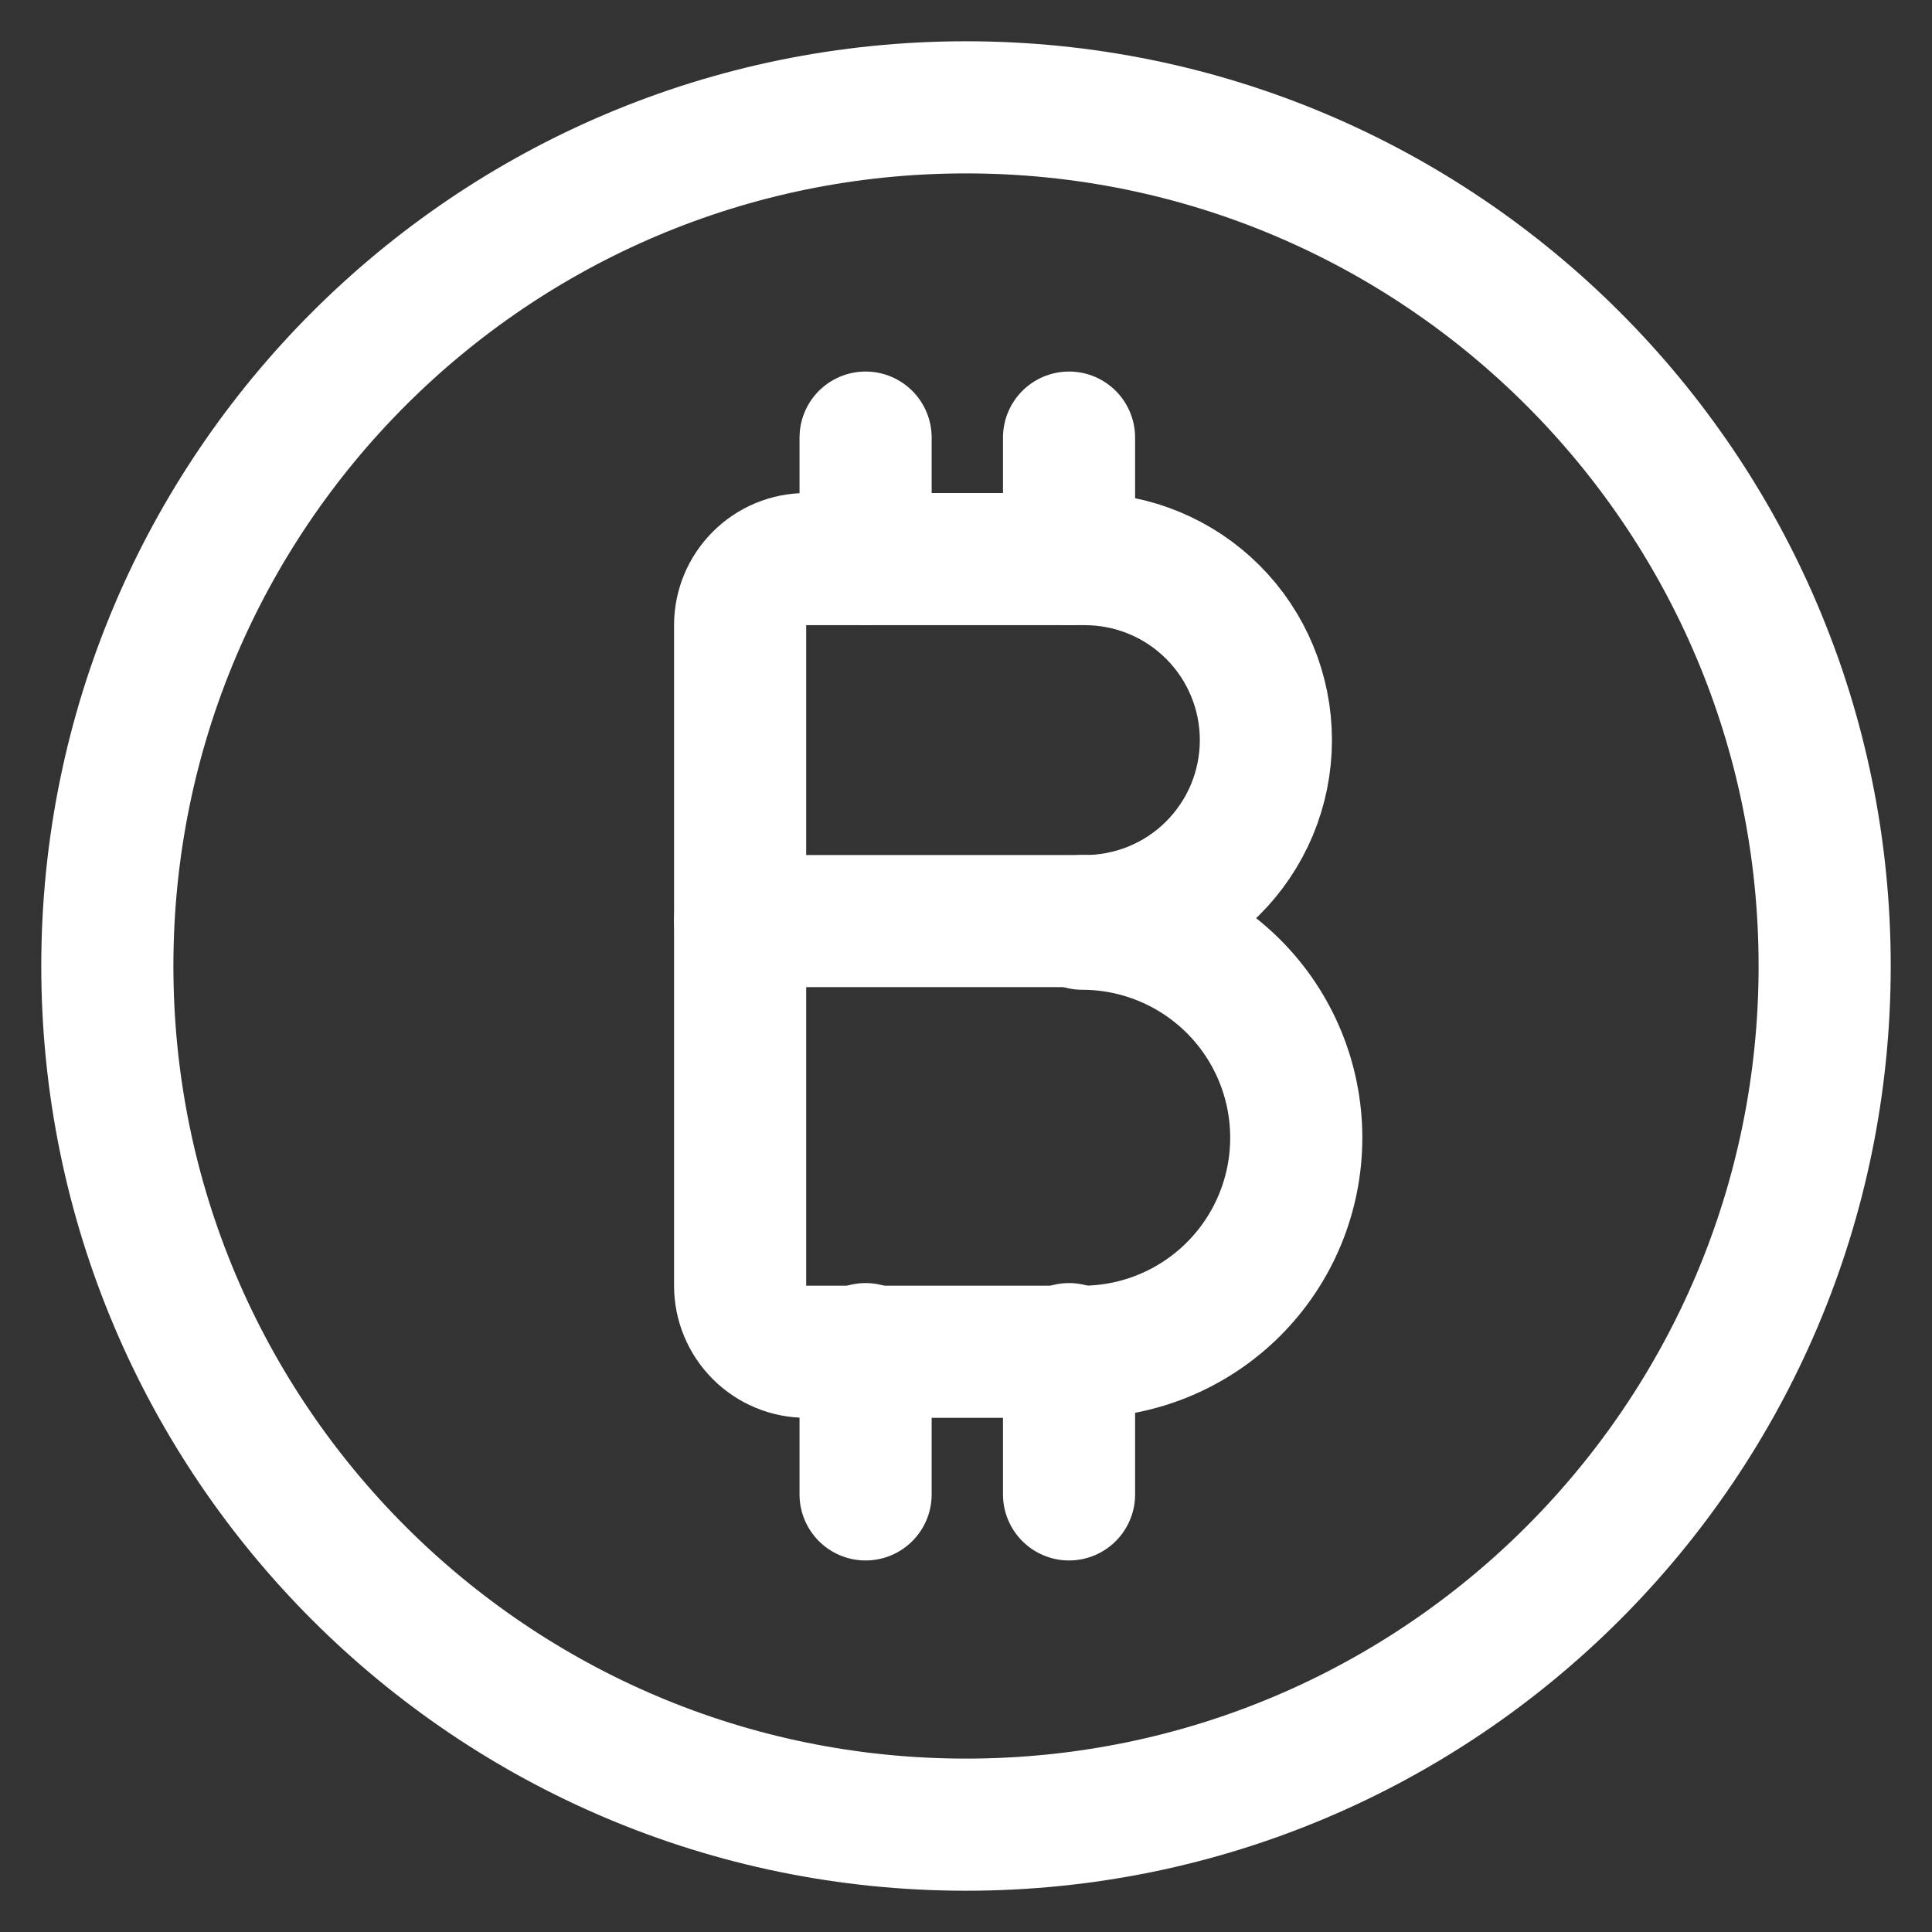
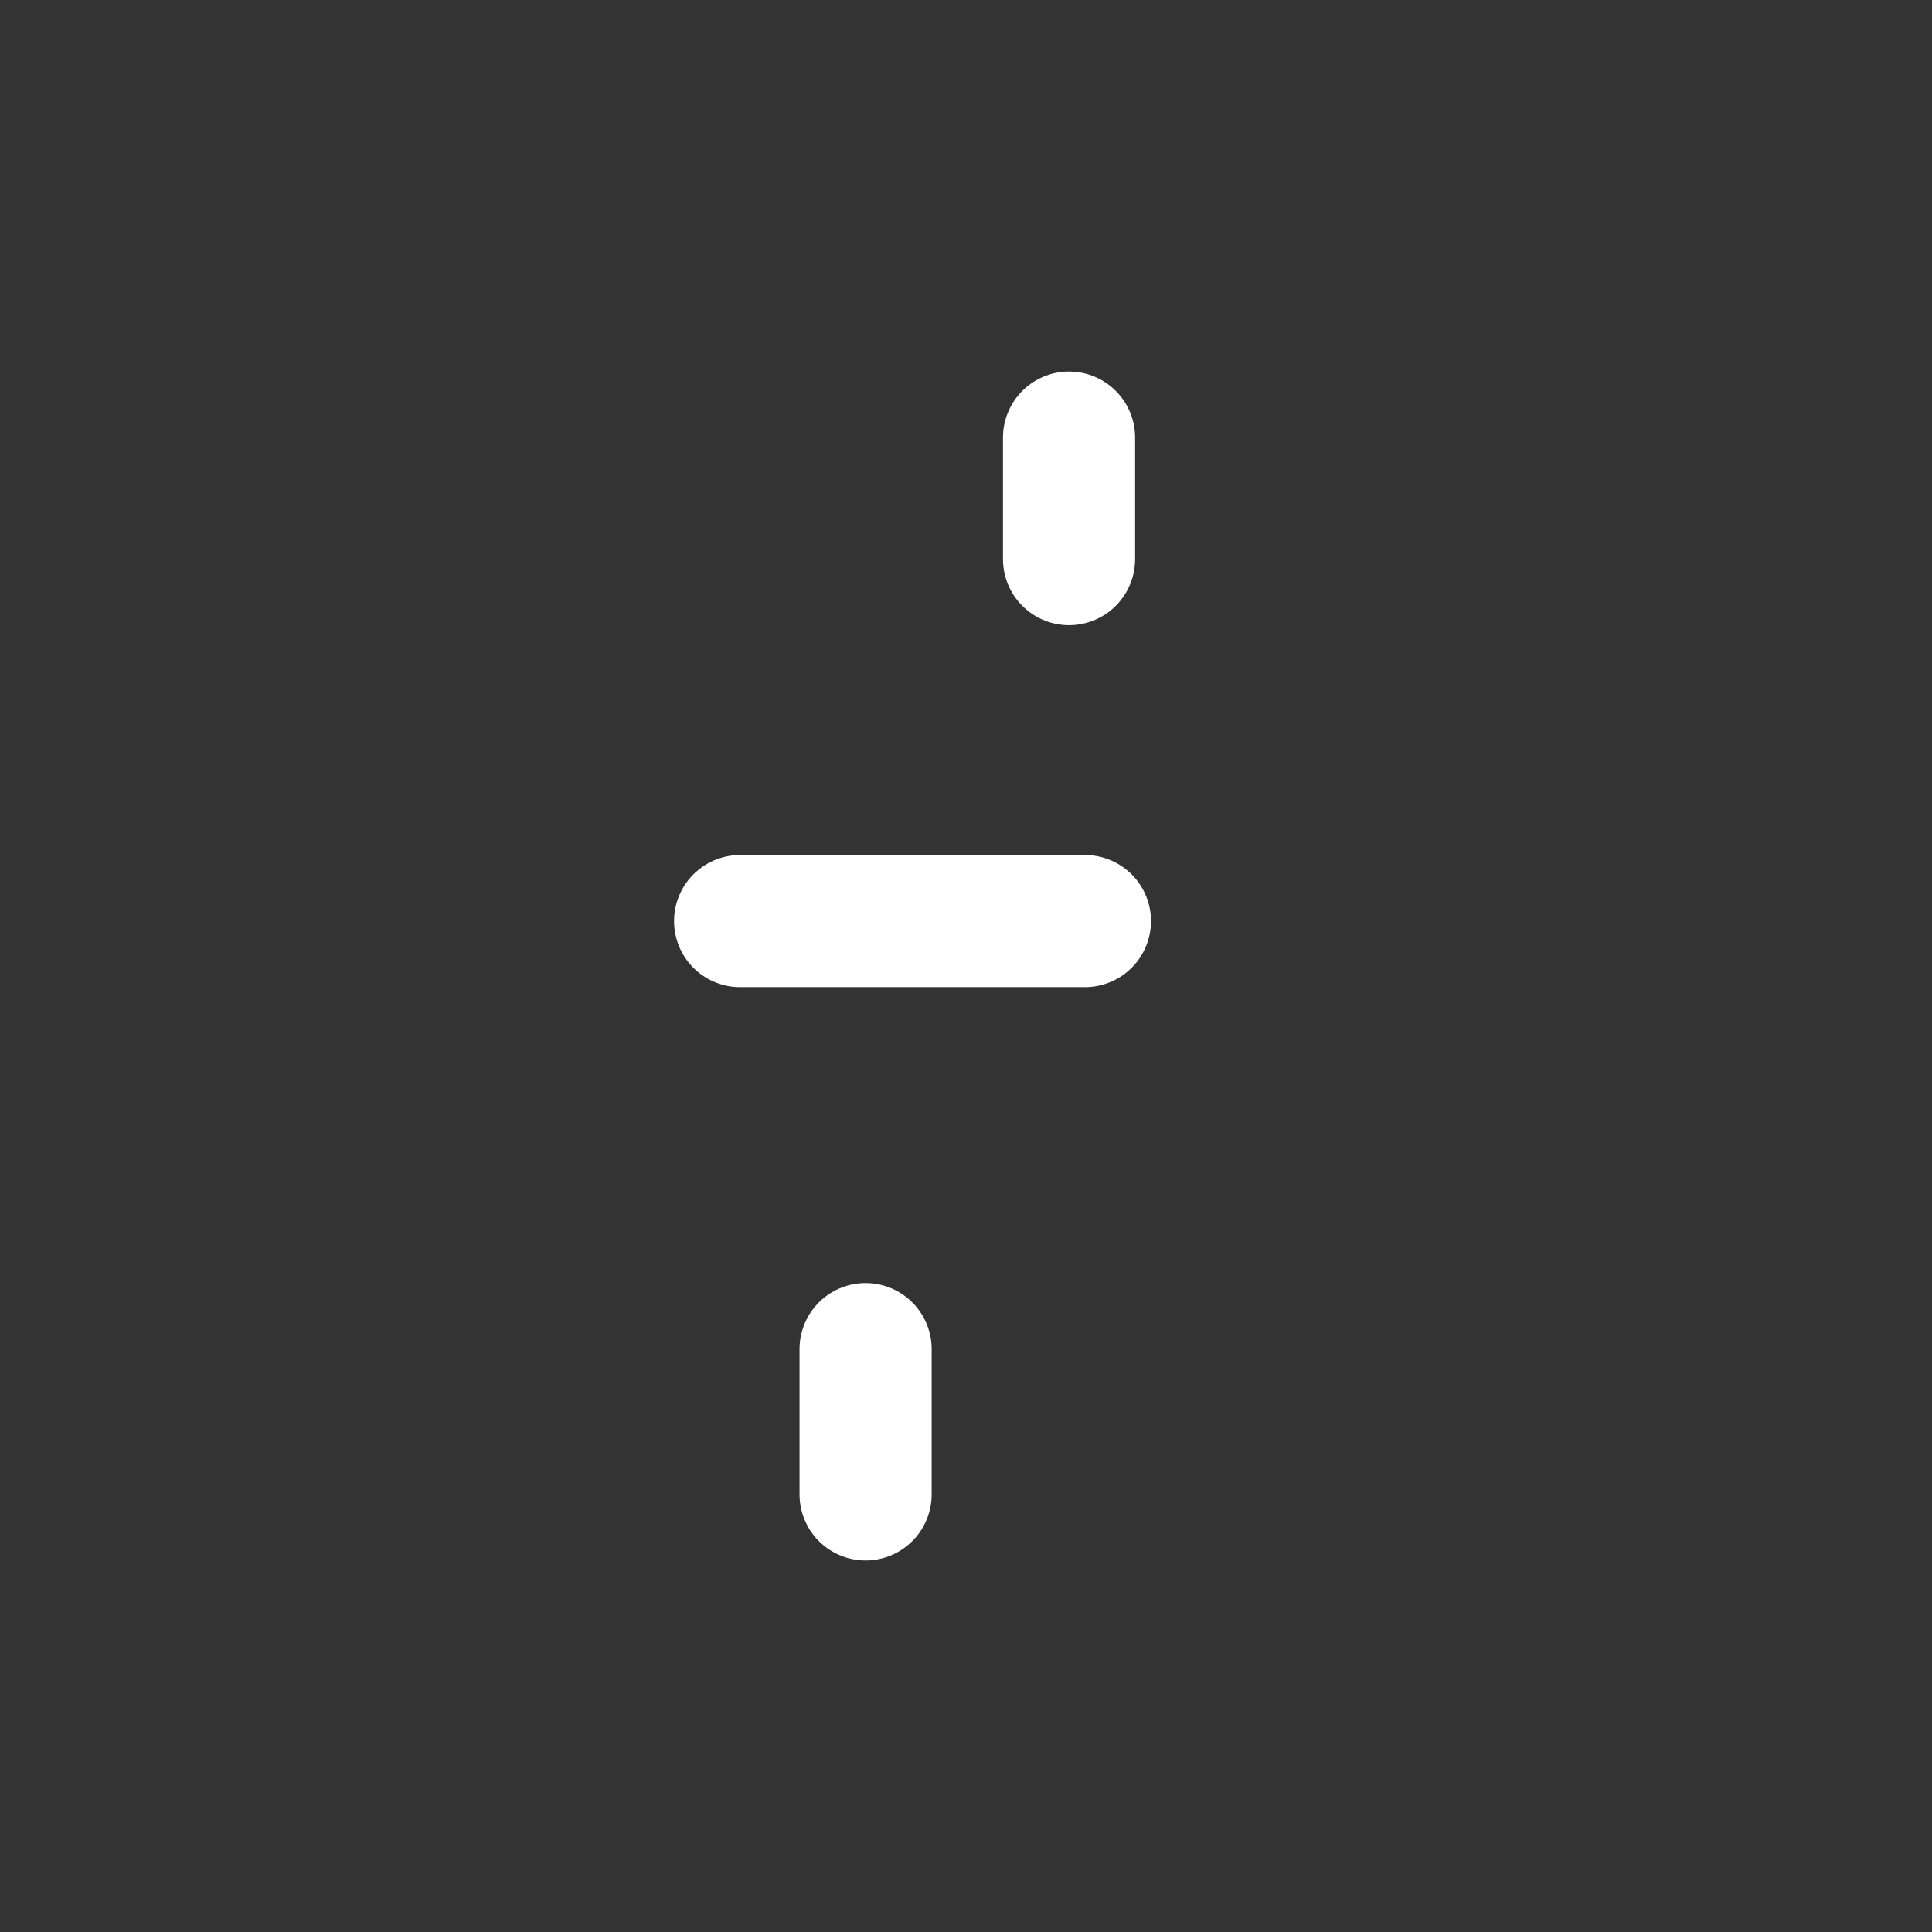
<svg xmlns="http://www.w3.org/2000/svg" width="36" height="36" viewBox="0 0 36 36" fill="none">
  <rect x="0" y="0" width="36" height="36" fill="#333333" stroke="none" />
-   <path d="M20.166 17.163C20.613 17.17 21.057 17.087 21.472 16.921C21.887 16.754 22.265 16.507 22.583 16.193C22.901 15.879 23.154 15.505 23.327 15.093C23.499 14.68 23.588 14.238 23.588 13.791V13.791C23.588 12.896 23.233 12.039 22.6 11.406C21.968 10.774 21.11 10.418 20.216 10.418H15.022C14.695 10.418 14.382 10.548 14.152 10.779C13.921 11.01 13.791 11.323 13.791 11.649V23.957C13.791 24.283 13.921 24.596 14.152 24.827C14.382 25.058 14.695 25.188 15.022 25.188H20.166C21.224 25.188 22.238 24.768 22.986 24.02C23.734 23.272 24.154 22.258 24.154 21.2C24.154 20.142 23.734 19.128 22.986 18.38C22.238 17.633 21.224 17.212 20.166 17.212V17.163Z" stroke="white" stroke-width="2.462" stroke-linecap="round" stroke-linejoin="round" />
  <path d="M20.216 17.163H13.791" stroke="white" stroke-width="2.462" stroke-linecap="round" stroke-linejoin="round" />
-   <path d="M16.129 10.418V8.154" stroke="white" stroke-width="2.462" stroke-linecap="round" stroke-linejoin="round" />
  <path d="M19.92 10.418V8.154" stroke="white" stroke-width="2.462" stroke-linecap="round" stroke-linejoin="round" />
  <path d="M16.129 27.846V25.139" stroke="white" stroke-width="2.462" stroke-linecap="round" stroke-linejoin="round" />
-   <path d="M19.92 27.846V25.139" stroke="white" stroke-width="2.462" stroke-linecap="round" stroke-linejoin="round" />
-   <path d="M18 34C26.837 34 34 26.837 34 18C34 9.163 26.837 2 18 2C9.163 2 2 9.163 2 18C2 26.837 9.163 34 18 34Z" stroke="white" stroke-width="2.462" stroke-linecap="round" stroke-linejoin="round" />
</svg>